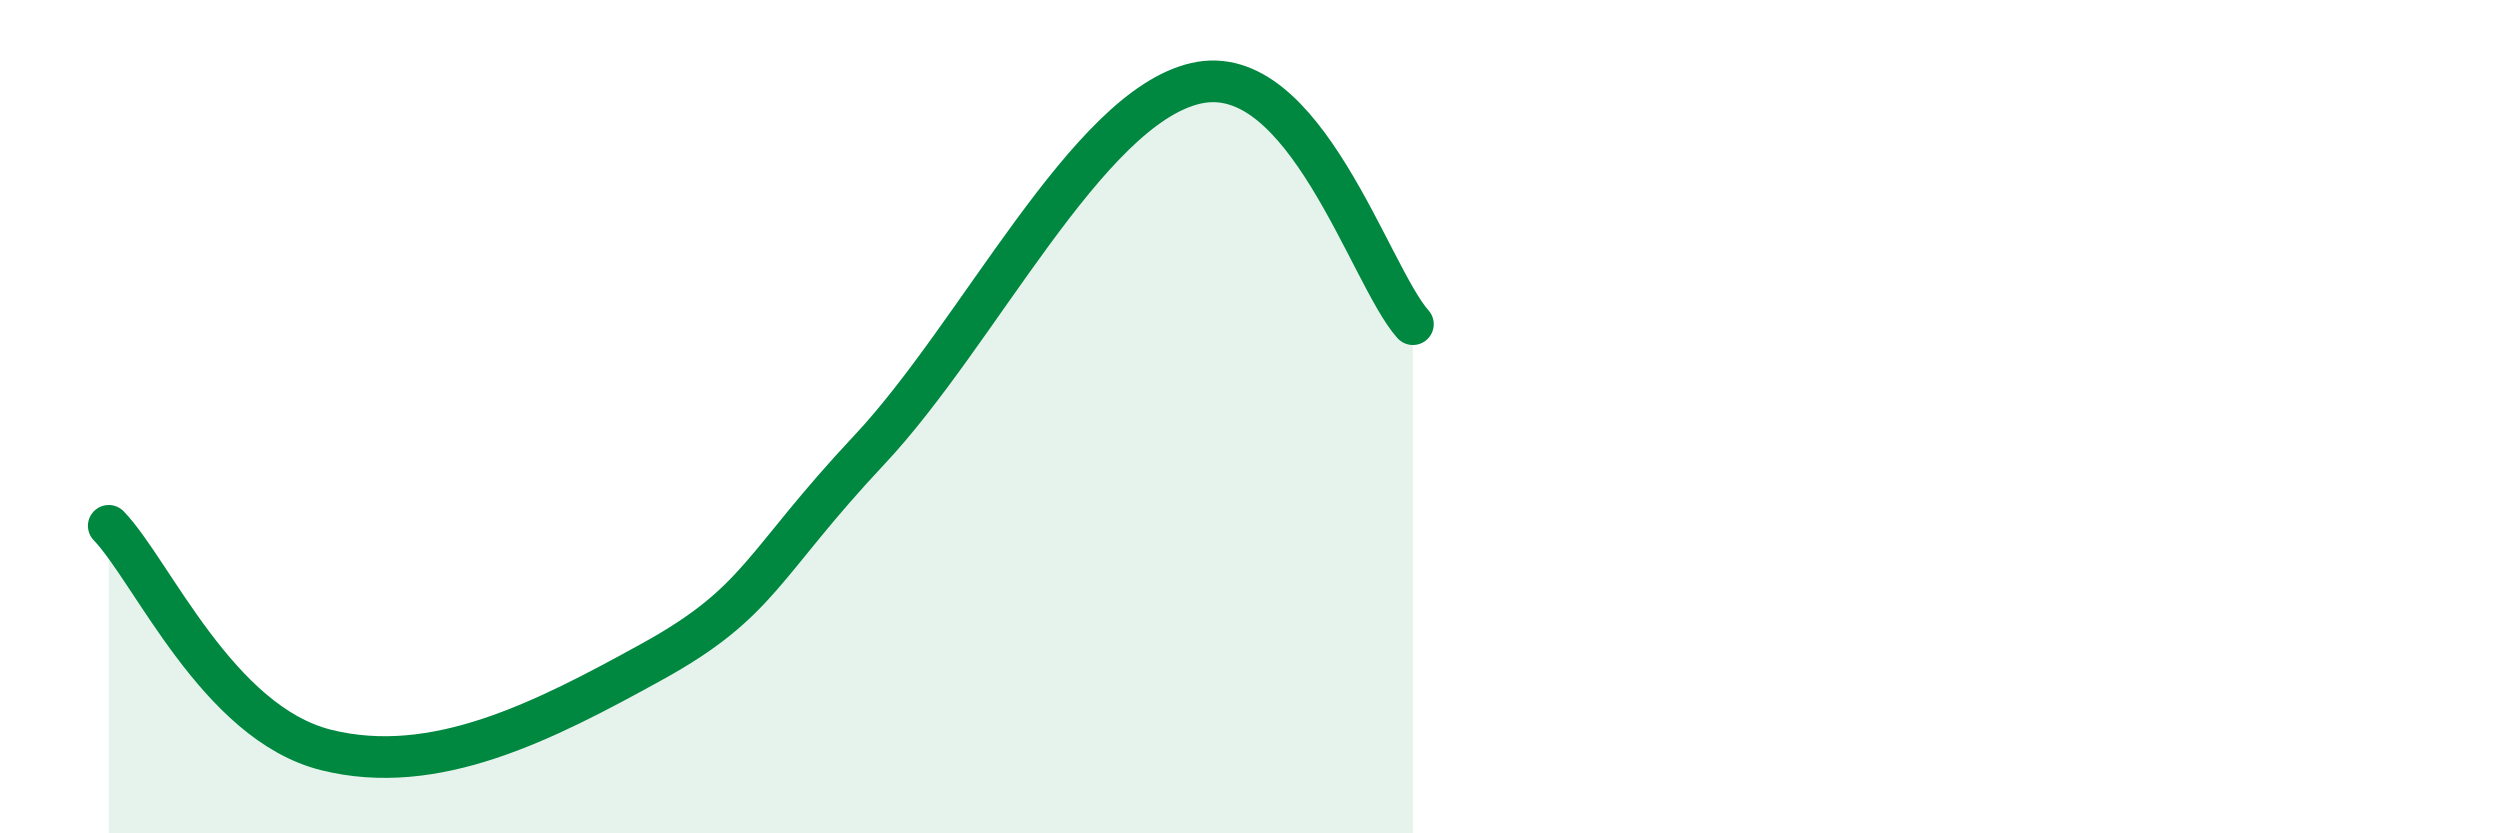
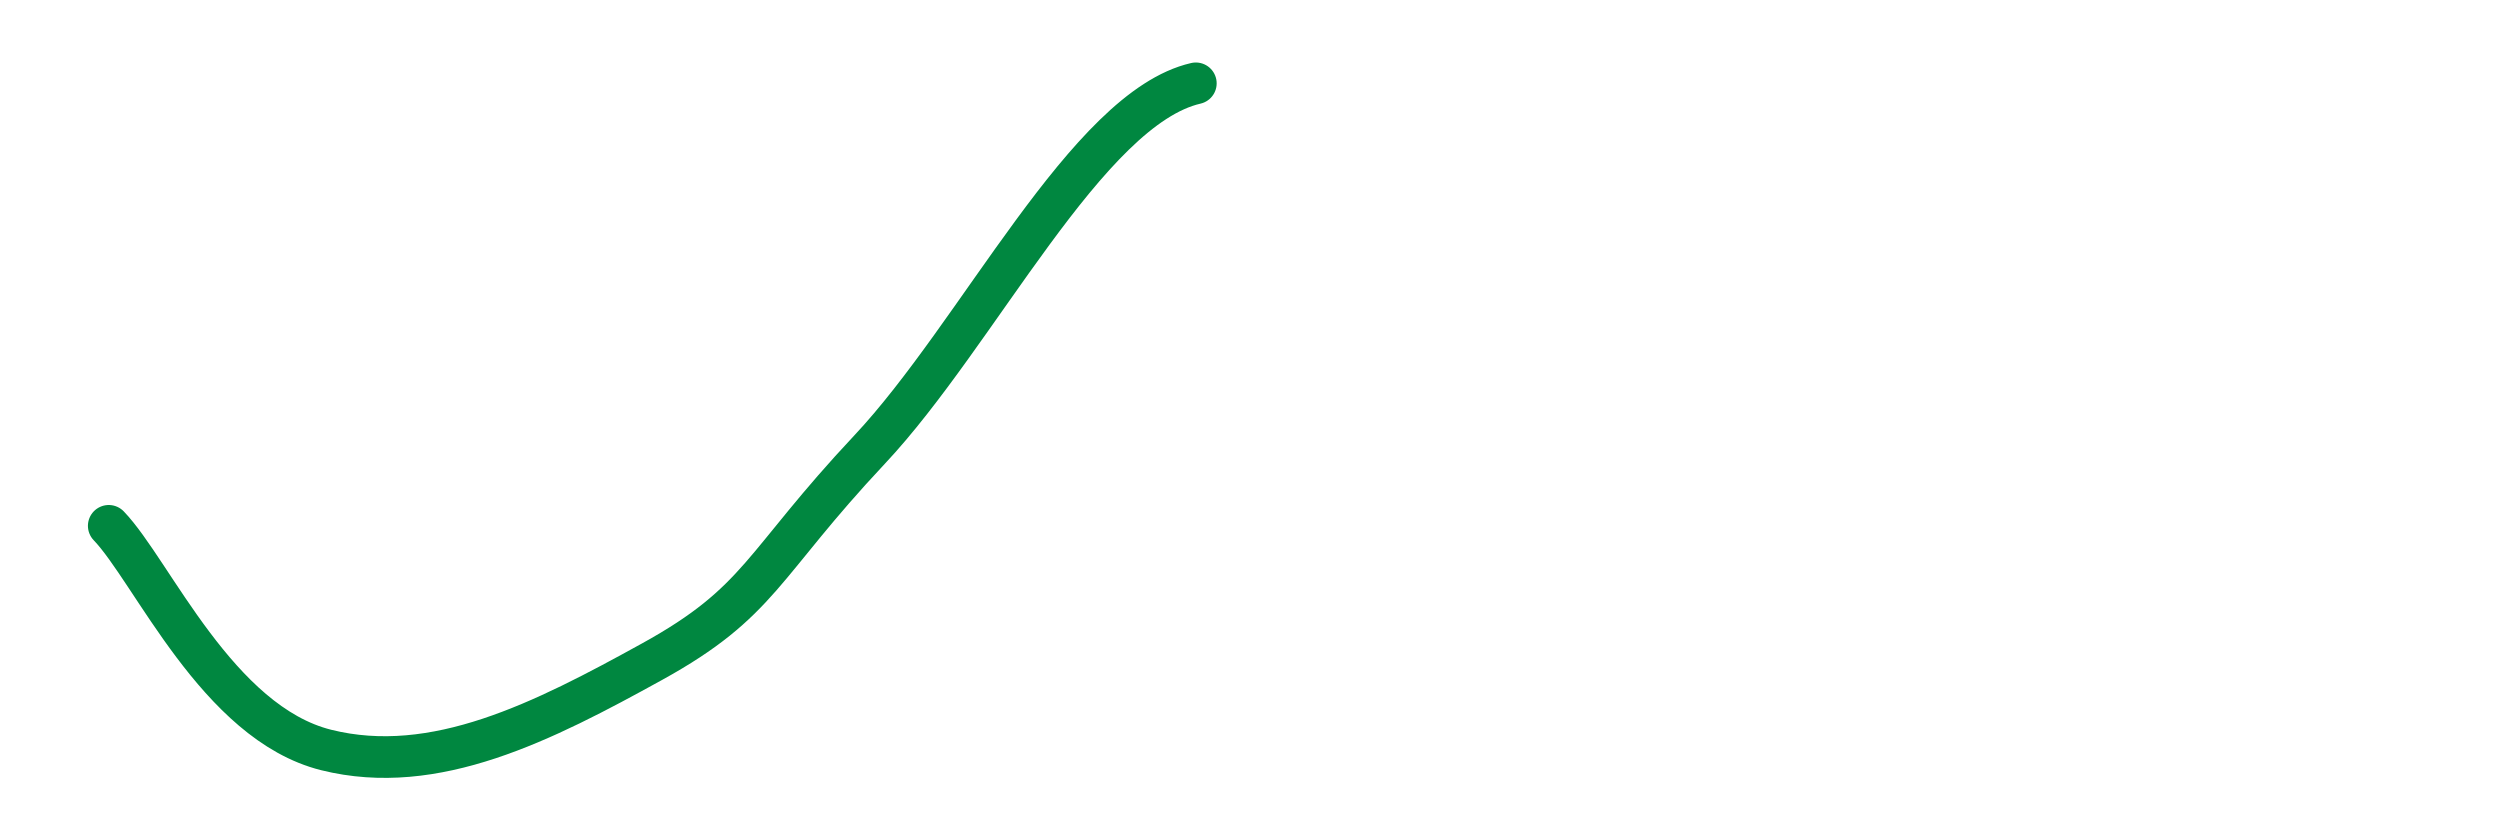
<svg xmlns="http://www.w3.org/2000/svg" width="60" height="20" viewBox="0 0 60 20">
-   <path d="M 2.61,12.62 C 3.65,13.7 5.22,17.35 7.83,18 C 10.44,18.65 13.04,17.32 15.65,15.88 C 18.26,14.44 18.26,13.57 20.87,10.79 C 23.48,8.01 26.09,2.6 28.7,2 C 31.31,1.4 32.87,6.62 33.91,7.78L33.91 20L2.61 20Z" fill="#008740" opacity="0.1" stroke-linecap="round" stroke-linejoin="round" />
-   <path d="M 2.61,12.62 C 3.65,13.7 5.22,17.35 7.83,18 C 10.44,18.65 13.04,17.32 15.65,15.88 C 18.26,14.44 18.26,13.57 20.87,10.79 C 23.48,8.01 26.09,2.6 28.7,2 C 31.31,1.4 32.87,6.62 33.91,7.78" stroke="#008740" stroke-width="1" fill="none" stroke-linecap="round" stroke-linejoin="round" />
+   <path d="M 2.61,12.62 C 3.65,13.7 5.22,17.35 7.83,18 C 10.44,18.65 13.04,17.32 15.65,15.88 C 18.26,14.44 18.26,13.57 20.87,10.79 C 23.48,8.01 26.09,2.6 28.7,2 " stroke="#008740" stroke-width="1" fill="none" stroke-linecap="round" stroke-linejoin="round" />
</svg>